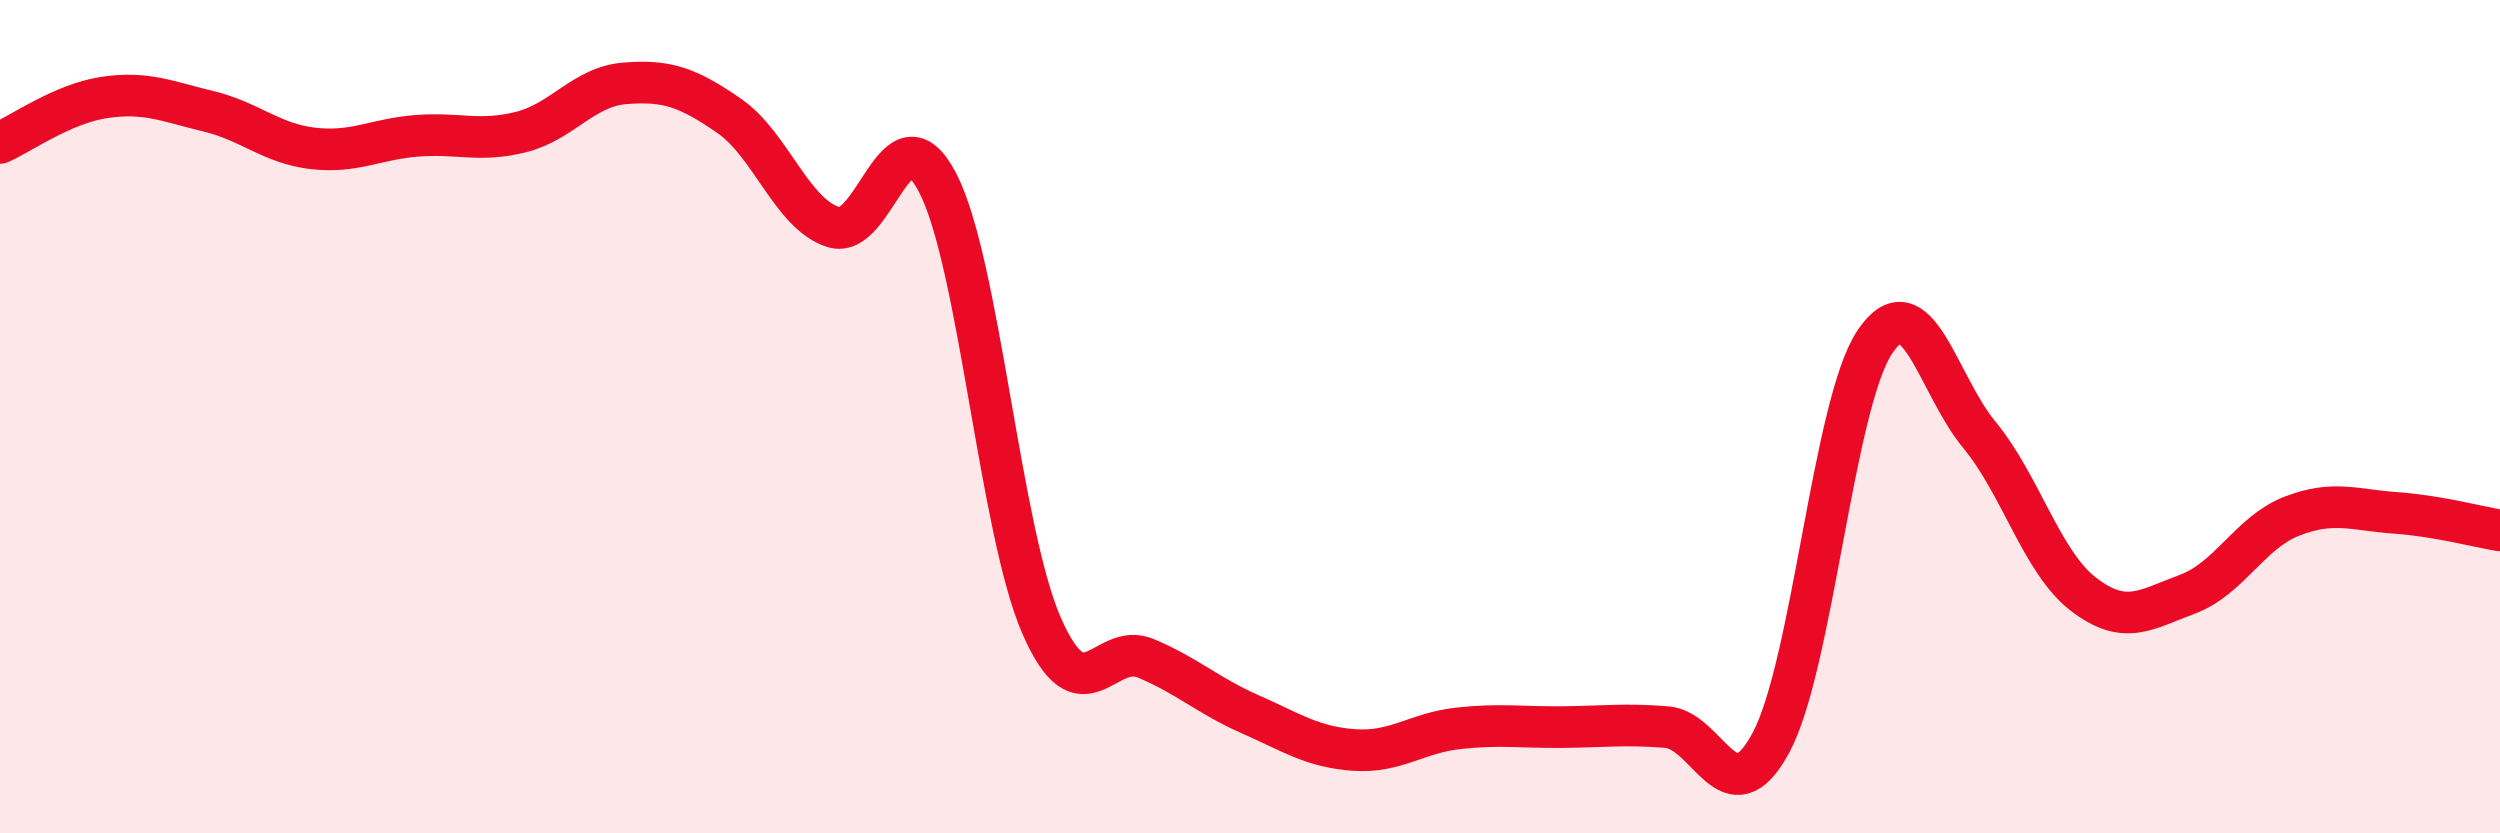
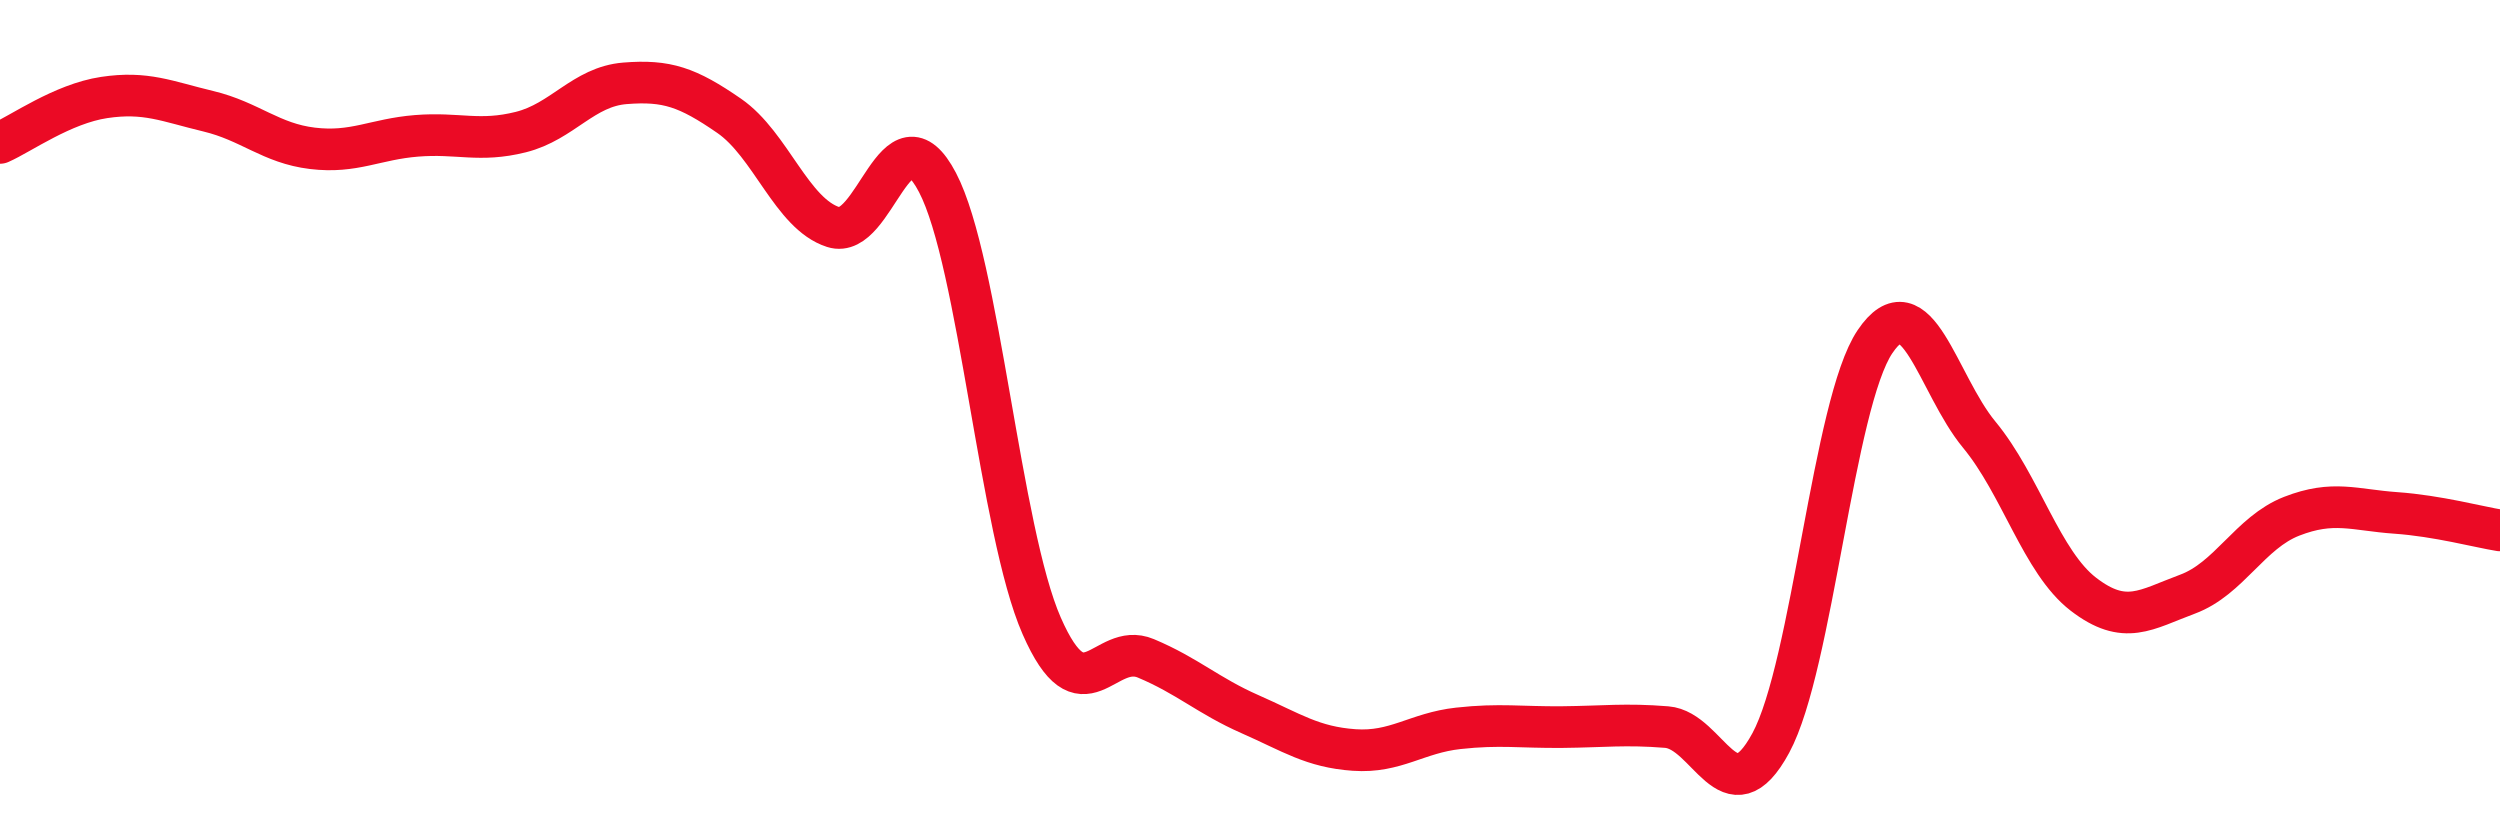
<svg xmlns="http://www.w3.org/2000/svg" width="60" height="20" viewBox="0 0 60 20">
-   <path d="M 0,3.43 C 0.5,3.21 1.5,2.49 2.5,2.34 C 3.5,2.19 4,2.43 5,2.67 C 6,2.91 6.5,3.44 7.5,3.56 C 8.5,3.68 9,3.34 10,3.26 C 11,3.18 11.5,3.42 12.5,3.17 C 13.5,2.92 14,2.08 15,2 C 16,1.92 16.5,2.09 17.5,2.78 C 18.5,3.47 19,5.13 20,5.45 C 21,5.77 21.5,2.47 22.5,4.38 C 23.5,6.29 24,12.74 25,15.02 C 26,17.3 26.5,15.38 27.5,15.8 C 28.5,16.22 29,16.7 30,17.14 C 31,17.58 31.5,17.93 32.5,18 C 33.5,18.07 34,17.59 35,17.48 C 36,17.37 36.5,17.46 37.5,17.45 C 38.5,17.44 39,17.37 40,17.45 C 41,17.53 41.5,19.68 42.5,17.83 C 43.5,15.98 44,9.68 45,8.2 C 46,6.72 46.5,9.22 47.5,10.43 C 48.5,11.64 49,13.49 50,14.26 C 51,15.03 51.5,14.63 52.5,14.26 C 53.5,13.89 54,12.78 55,12.39 C 56,12 56.5,12.24 57.5,12.31 C 58.5,12.38 59.5,12.65 60,12.73L60 20L0 20Z" fill="#EB0A25" opacity="0.1" stroke-linecap="round" stroke-linejoin="round" />
  <path d="M 0,3.43 C 0.5,3.21 1.5,2.49 2.5,2.34 C 3.5,2.19 4,2.43 5,2.67 C 6,2.91 6.5,3.44 7.5,3.56 C 8.5,3.68 9,3.34 10,3.26 C 11,3.18 11.5,3.42 12.5,3.17 C 13.5,2.92 14,2.08 15,2 C 16,1.92 16.5,2.09 17.5,2.78 C 18.5,3.47 19,5.13 20,5.45 C 21,5.77 21.5,2.47 22.5,4.38 C 23.5,6.29 24,12.74 25,15.02 C 26,17.3 26.5,15.38 27.5,15.8 C 28.5,16.22 29,16.7 30,17.14 C 31,17.58 31.5,17.93 32.5,18 C 33.5,18.07 34,17.59 35,17.48 C 36,17.37 36.5,17.46 37.5,17.45 C 38.5,17.44 39,17.37 40,17.45 C 41,17.53 41.5,19.68 42.5,17.83 C 43.5,15.98 44,9.68 45,8.2 C 46,6.72 46.5,9.22 47.5,10.43 C 48.5,11.64 49,13.49 50,14.26 C 51,15.03 51.5,14.63 52.5,14.26 C 53.5,13.89 54,12.78 55,12.39 C 56,12 56.5,12.24 57.5,12.31 C 58.5,12.38 59.5,12.65 60,12.73" stroke="#EB0A25" stroke-width="1" fill="none" stroke-linecap="round" stroke-linejoin="round" />
</svg>